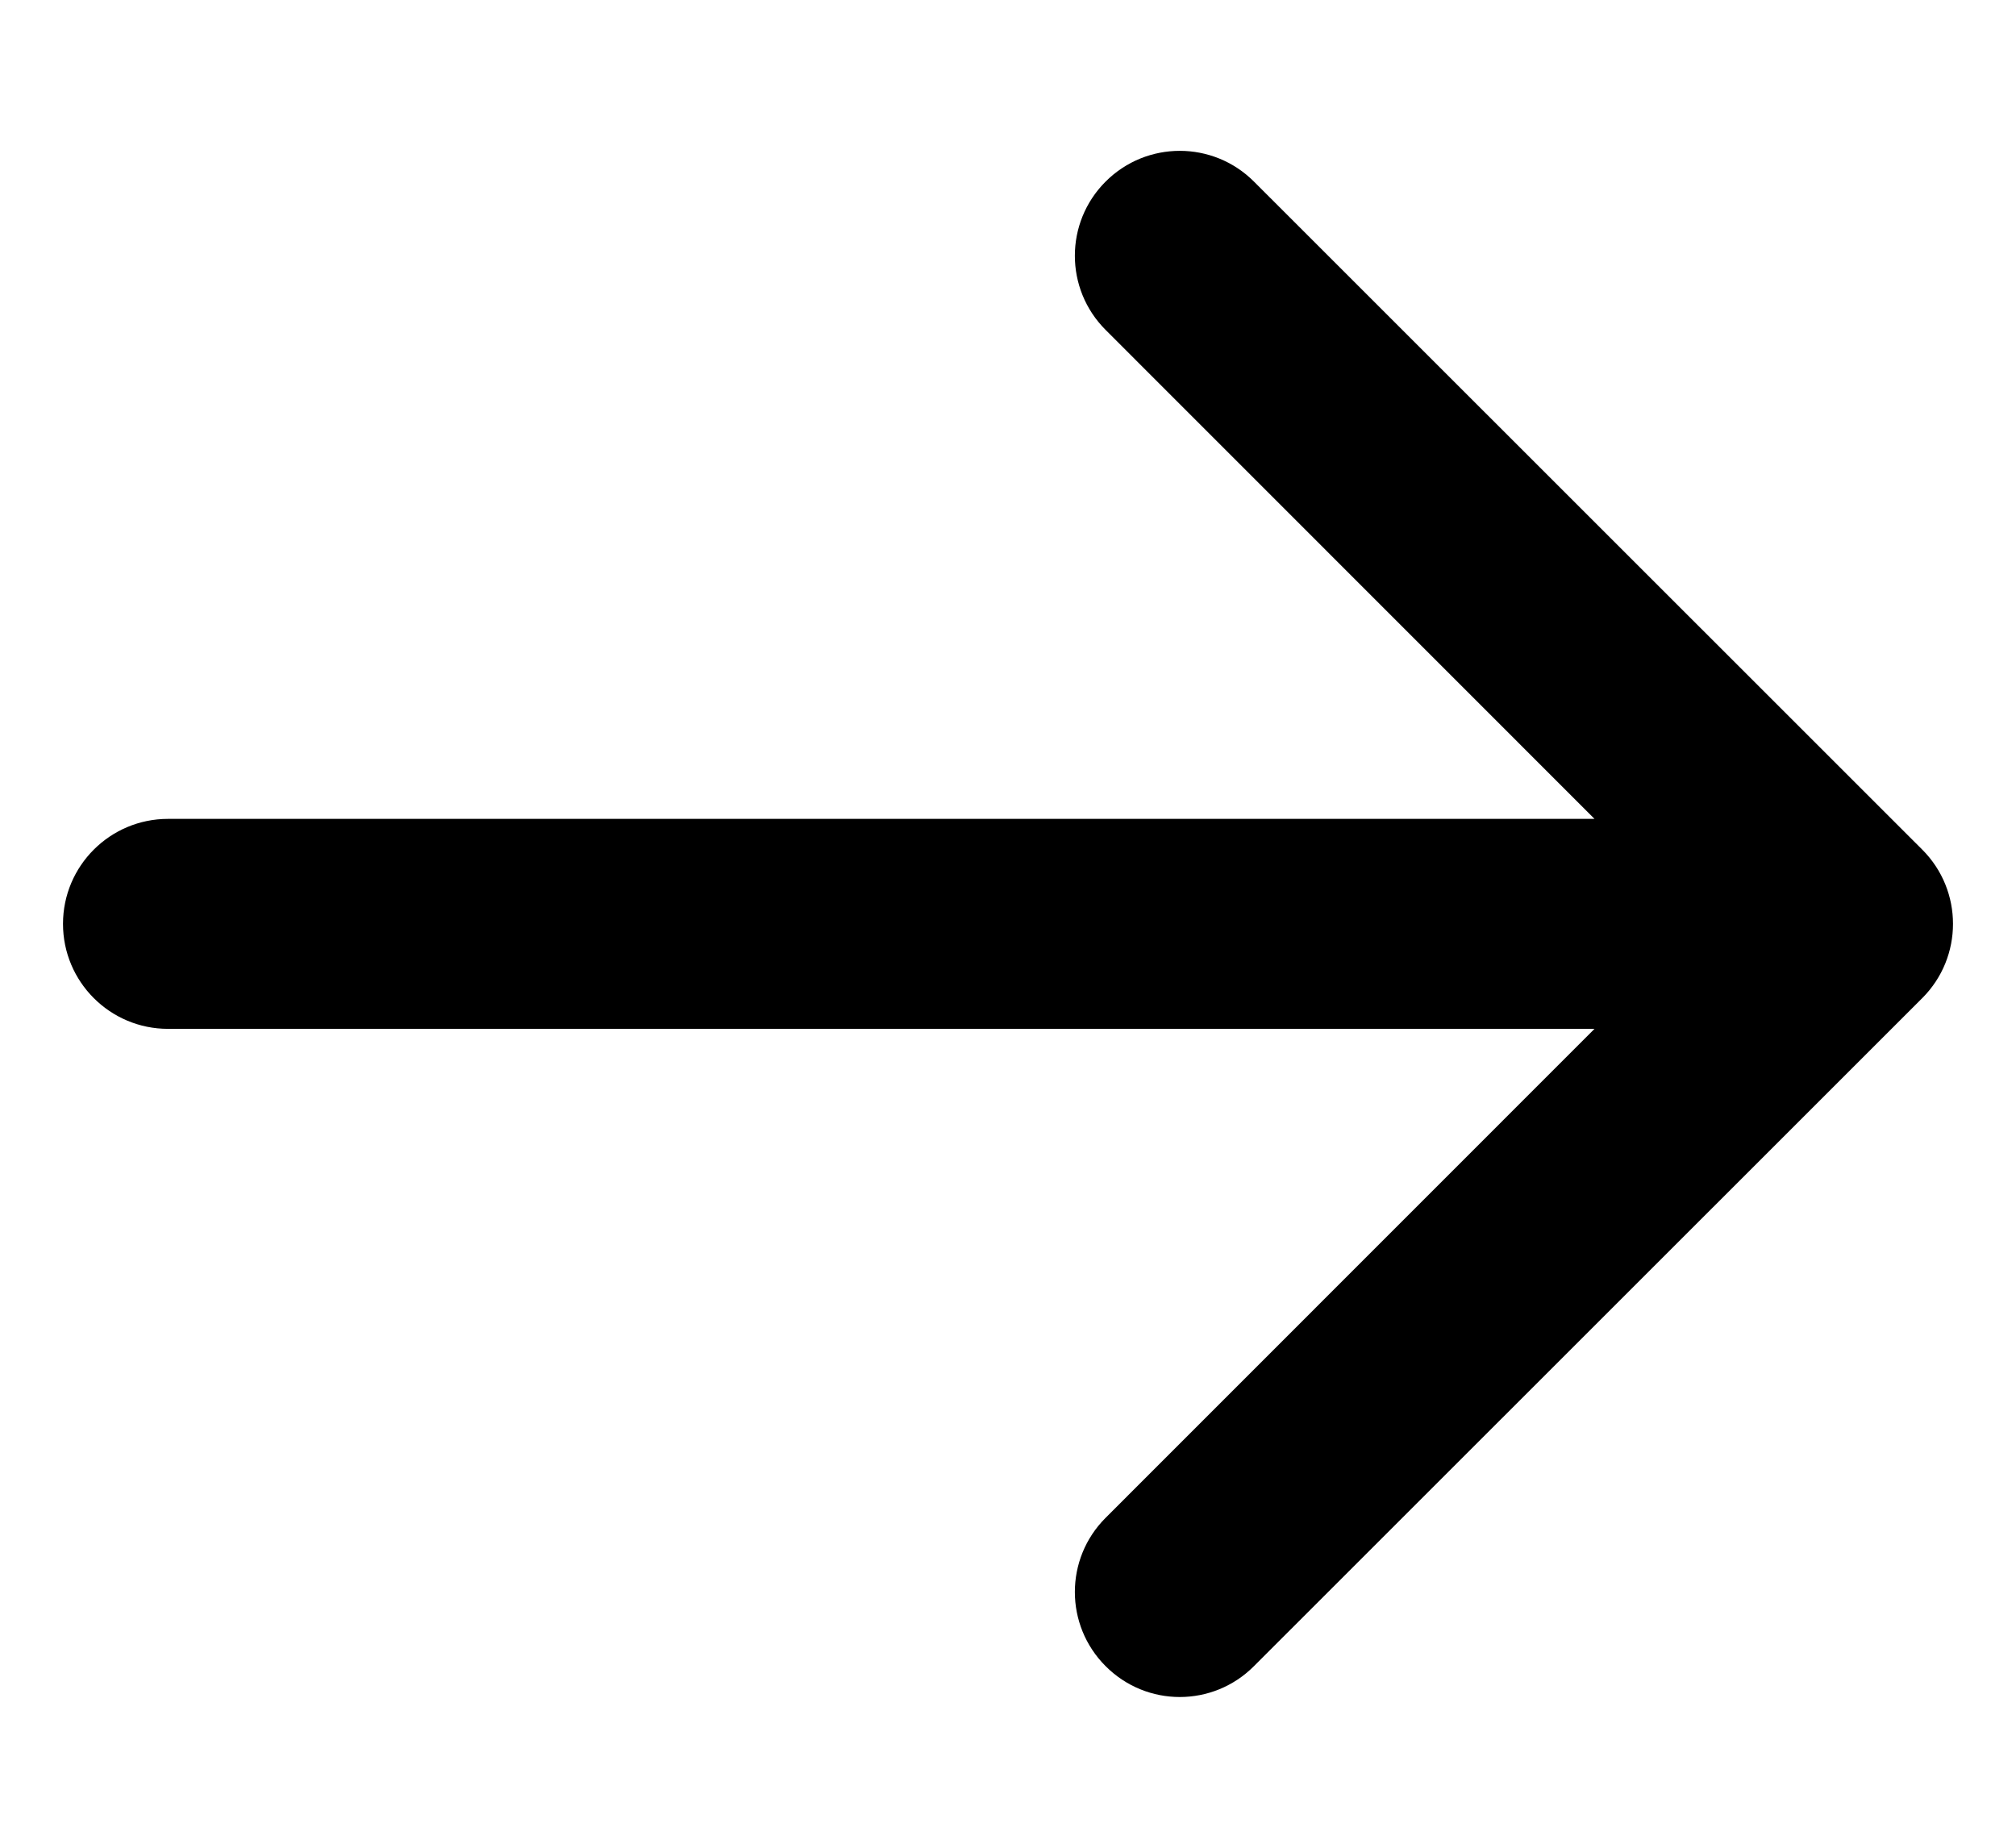
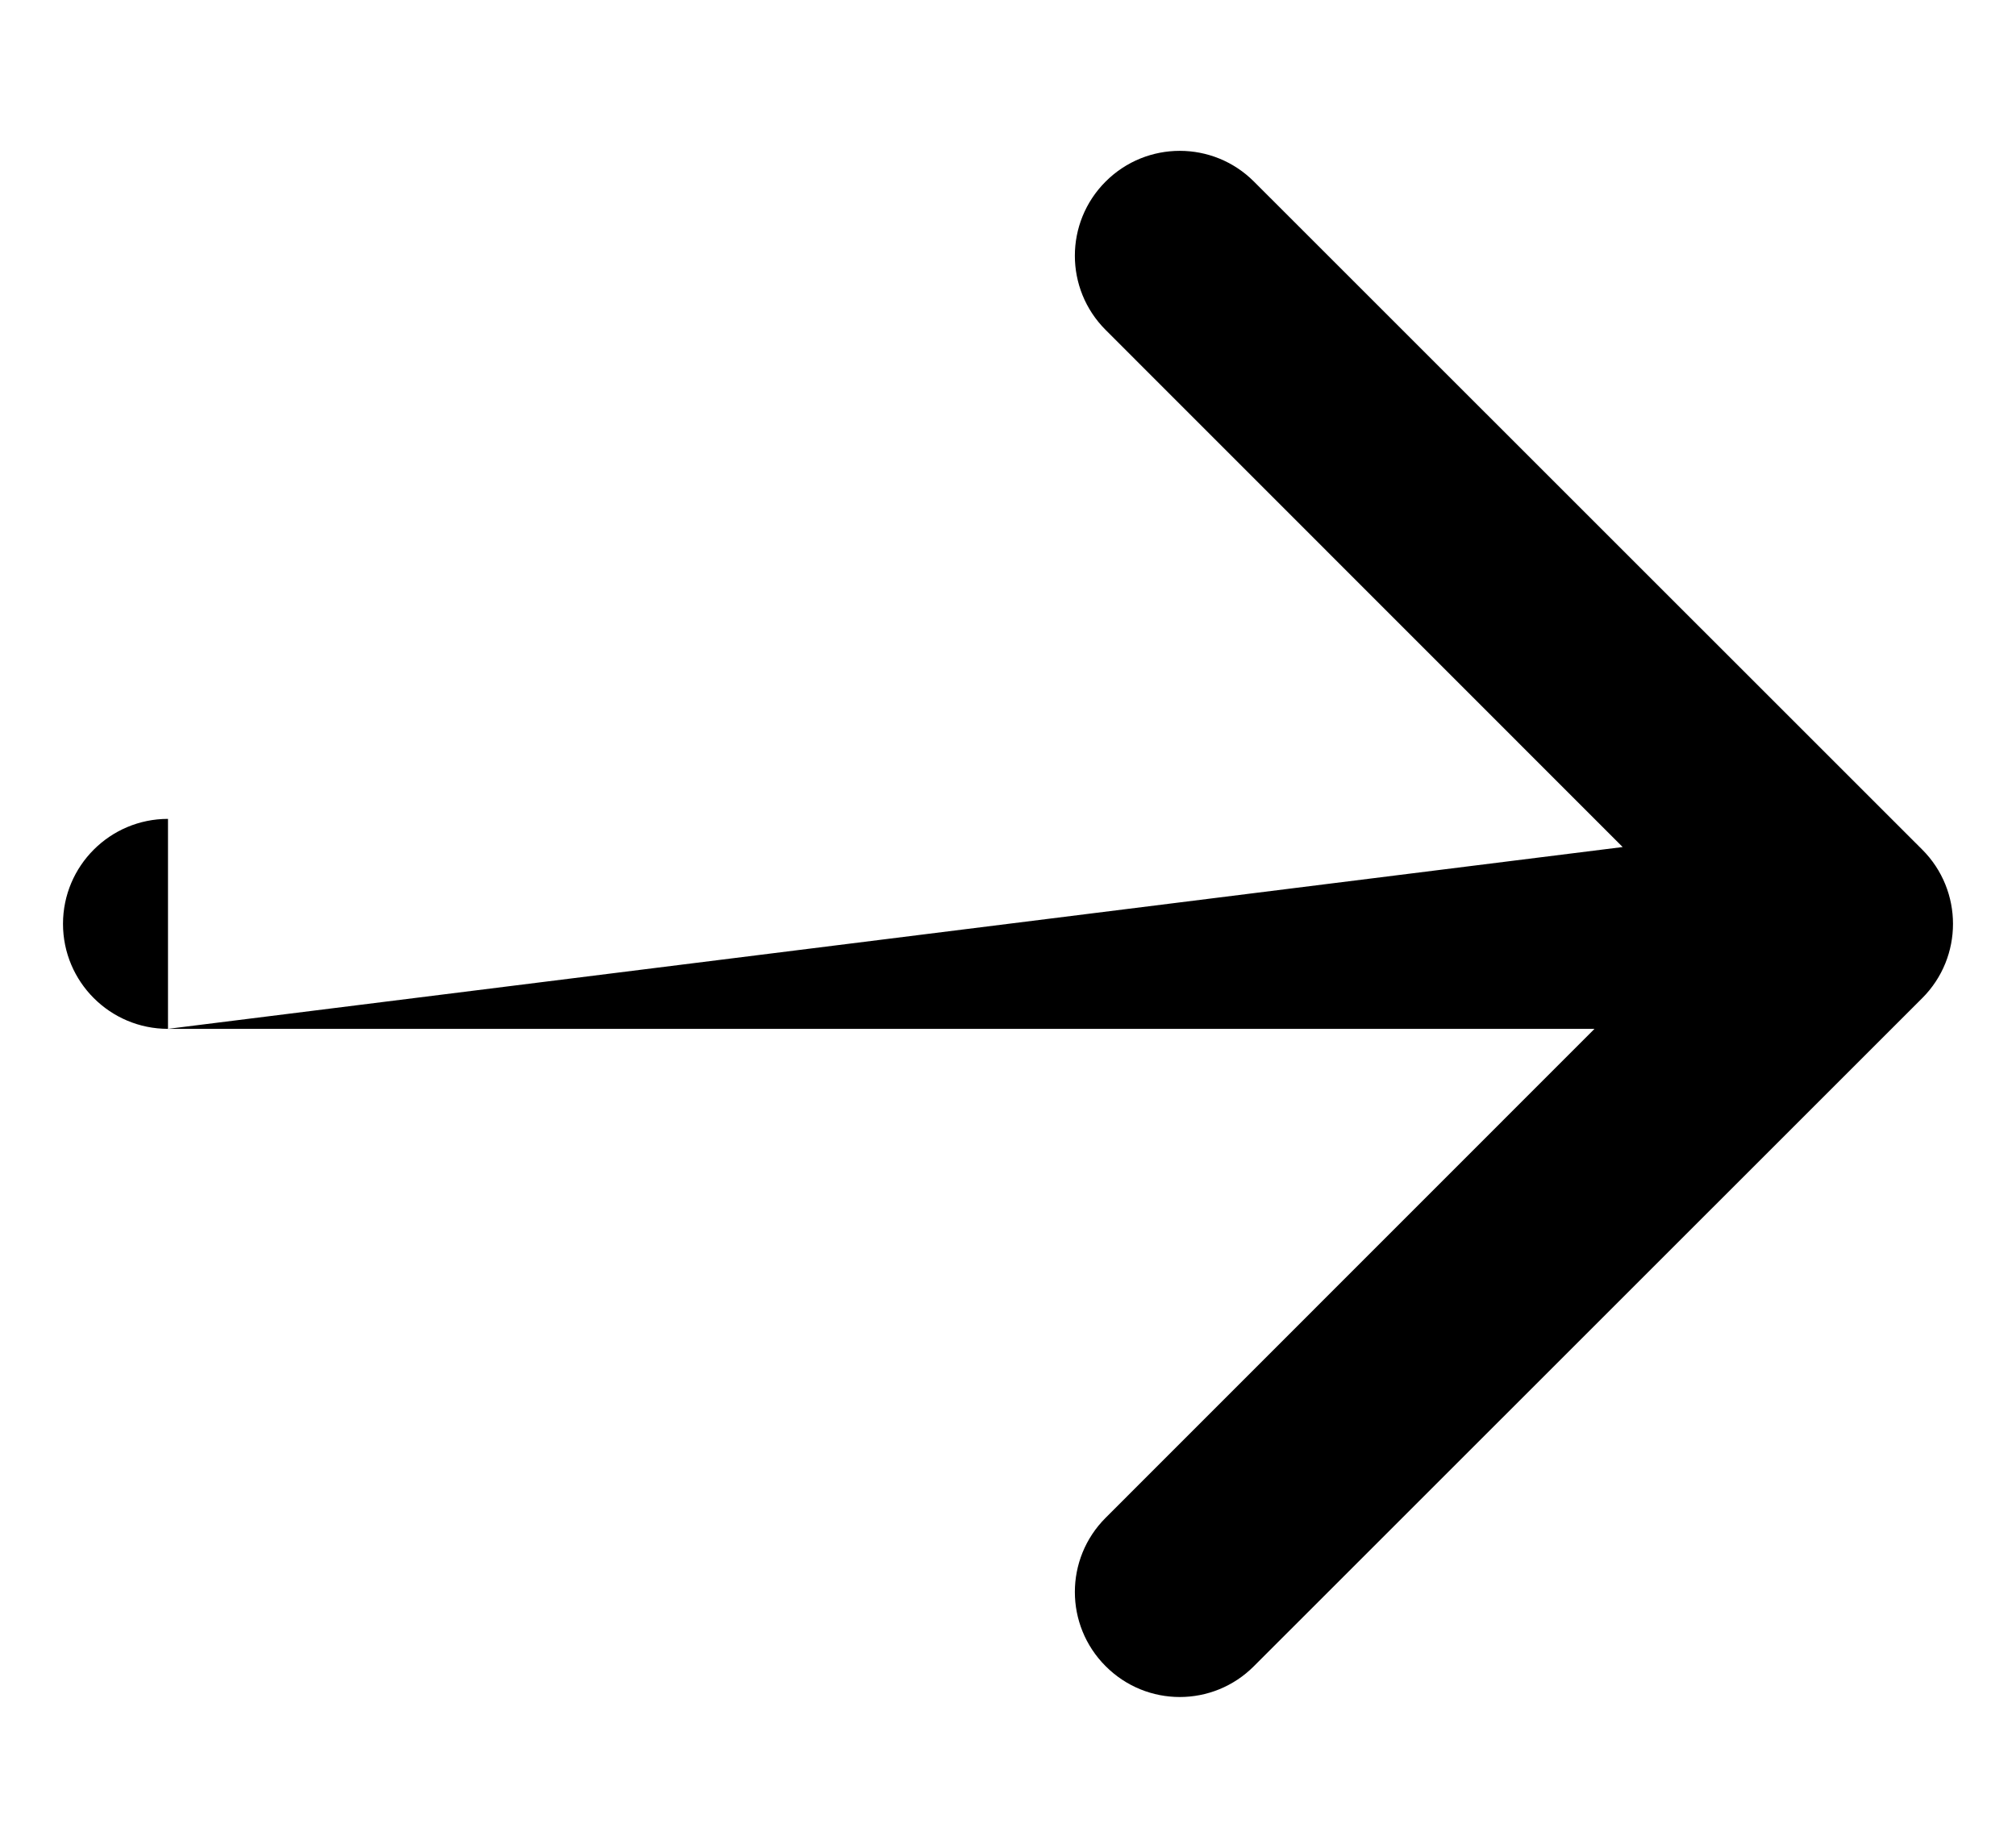
<svg xmlns="http://www.w3.org/2000/svg" width="12" height="11" viewBox="0 0 12 11" fill="none">
-   <path d="M1 4.875C0.655 4.875 0.375 5.155 0.375 5.5C0.375 5.845 0.655 6.125 1 6.125L1 4.875ZM11.442 5.942C11.686 5.698 11.686 5.302 11.442 5.058L7.464 1.081C7.22 0.837 6.825 0.837 6.581 1.081C6.337 1.325 6.337 1.72 6.581 1.964L10.116 5.5L6.581 9.036C6.337 9.28 6.337 9.675 6.581 9.919C6.825 10.164 7.22 10.164 7.464 9.919L11.442 5.942ZM1 6.125L11 6.125L11 4.875L1 4.875L1 6.125Z" fill="black" />
+   <path d="M1 4.875C0.655 4.875 0.375 5.155 0.375 5.5C0.375 5.845 0.655 6.125 1 6.125L1 4.875ZM11.442 5.942C11.686 5.698 11.686 5.302 11.442 5.058L7.464 1.081C7.22 0.837 6.825 0.837 6.581 1.081C6.337 1.325 6.337 1.72 6.581 1.964L10.116 5.5L6.581 9.036C6.337 9.28 6.337 9.675 6.581 9.919C6.825 10.164 7.22 10.164 7.464 9.919L11.442 5.942ZM1 6.125L11 6.125L11 4.875L1 6.125Z" fill="black" />
</svg>